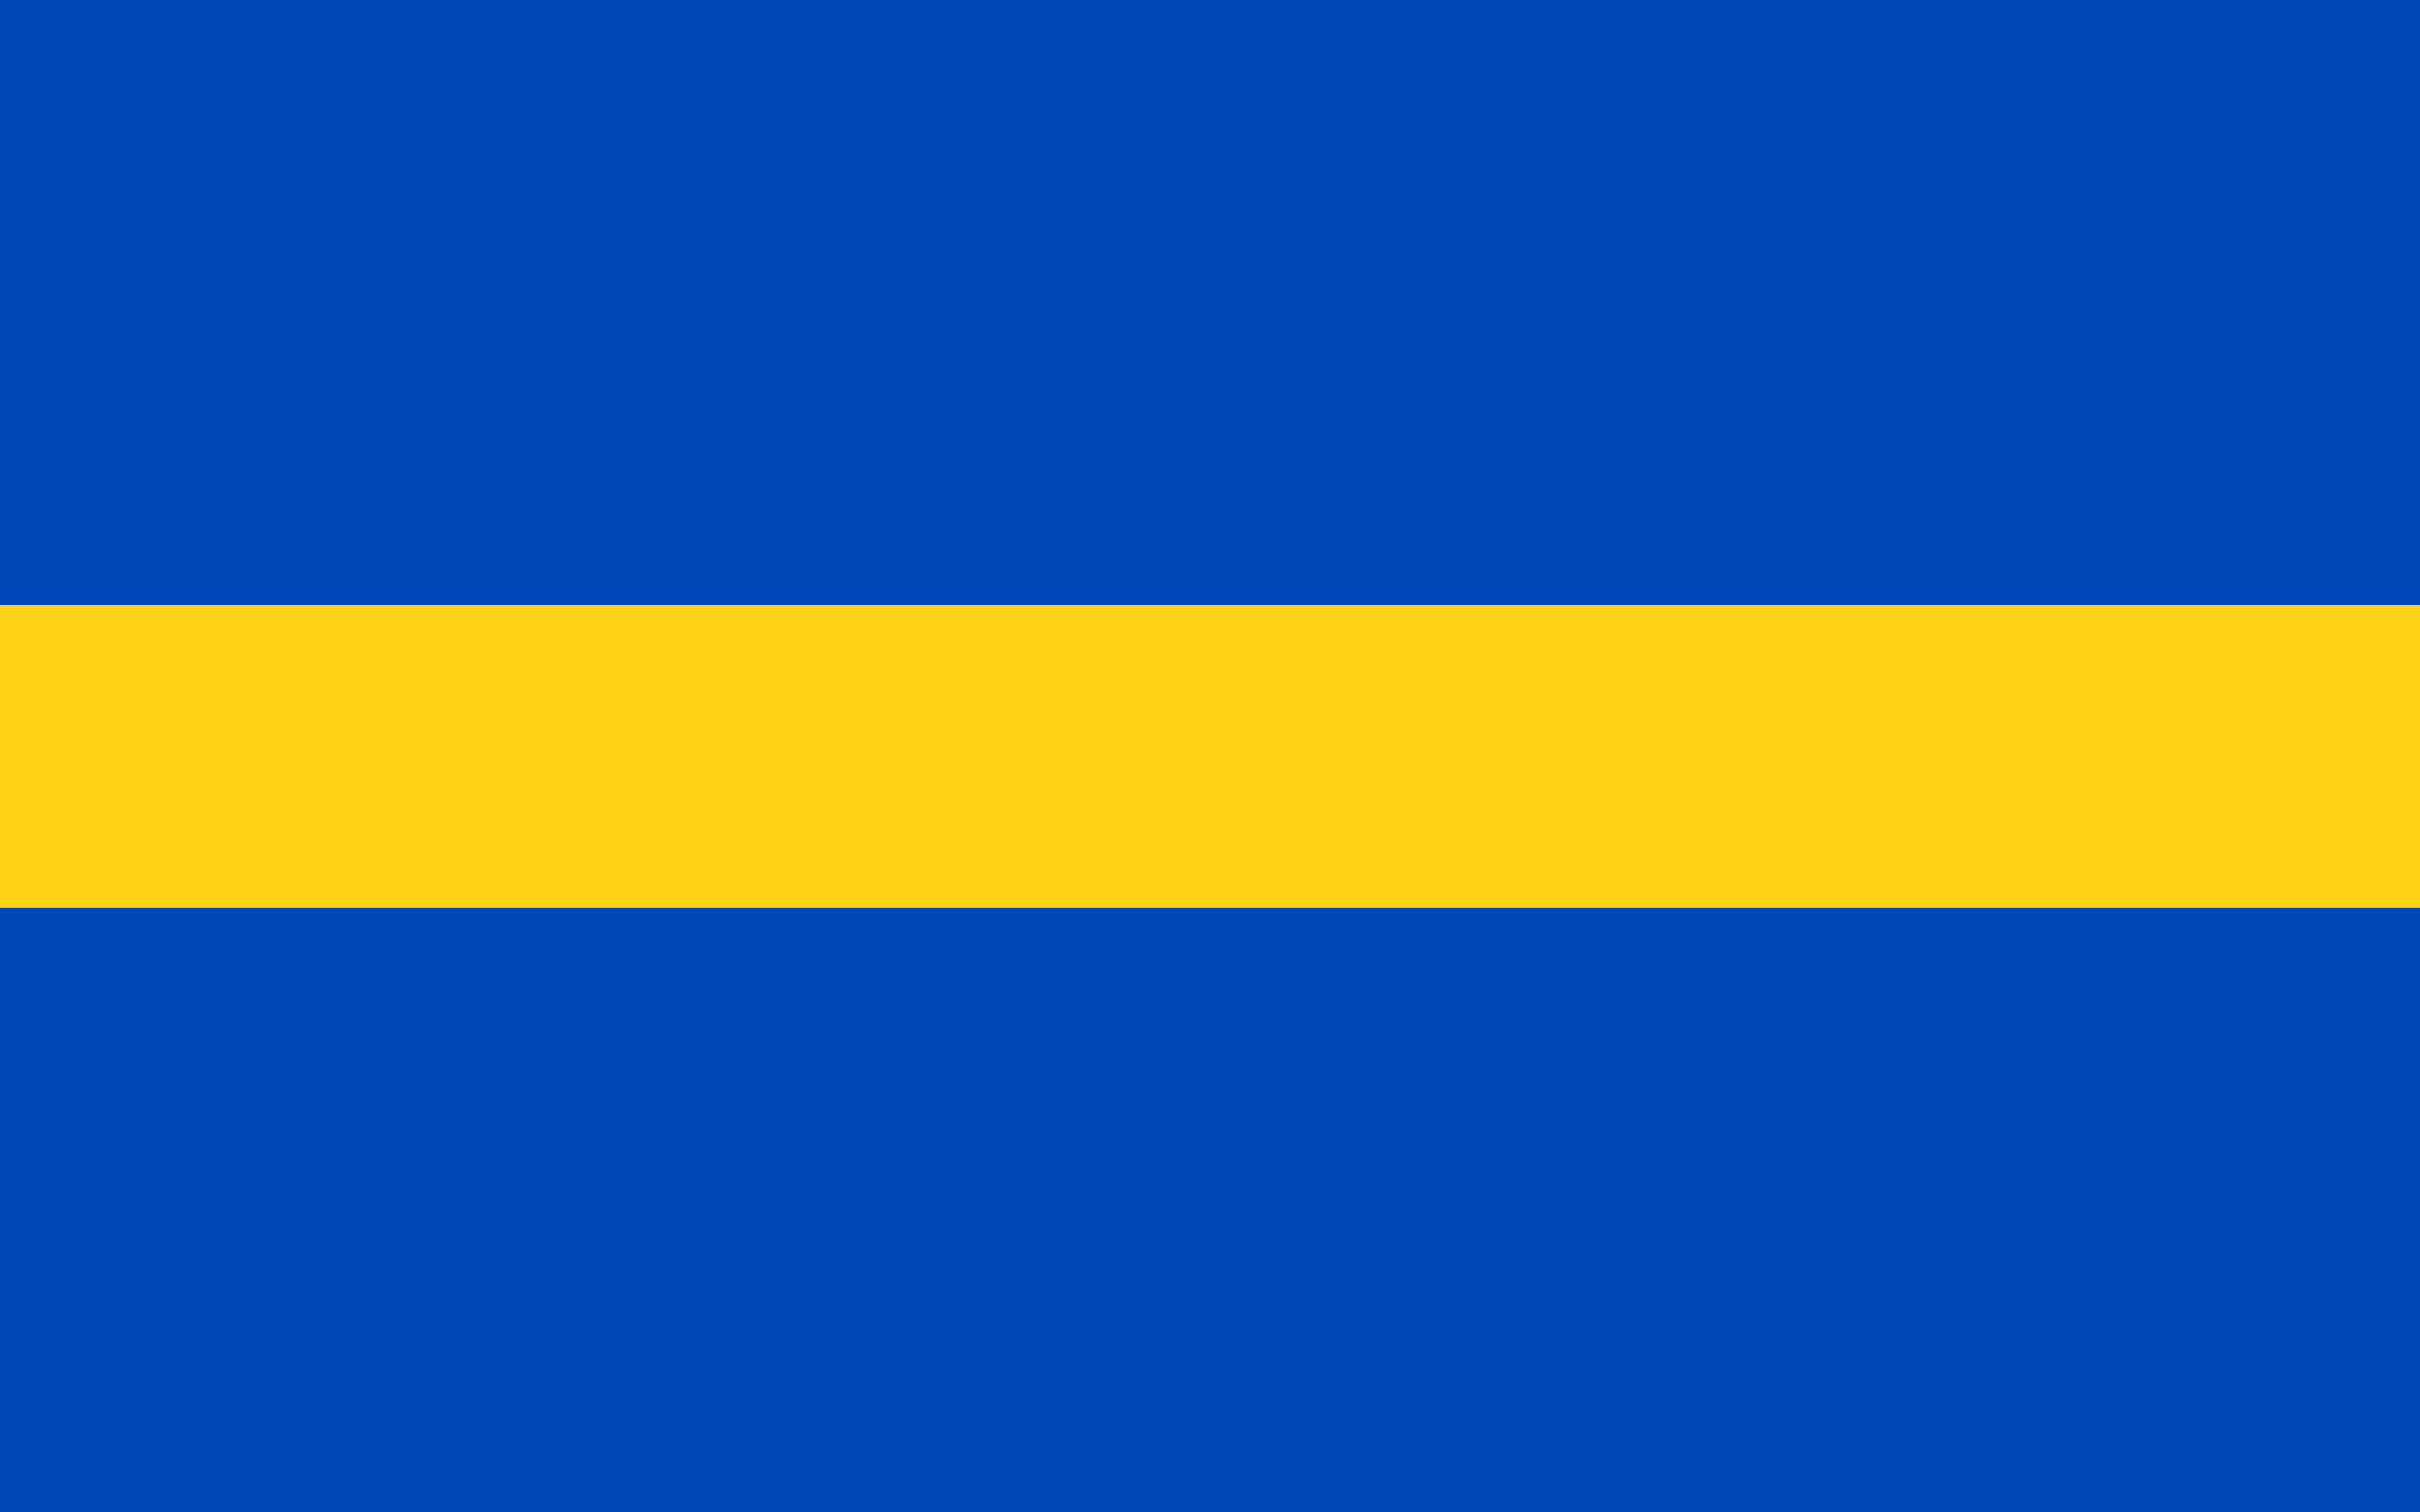
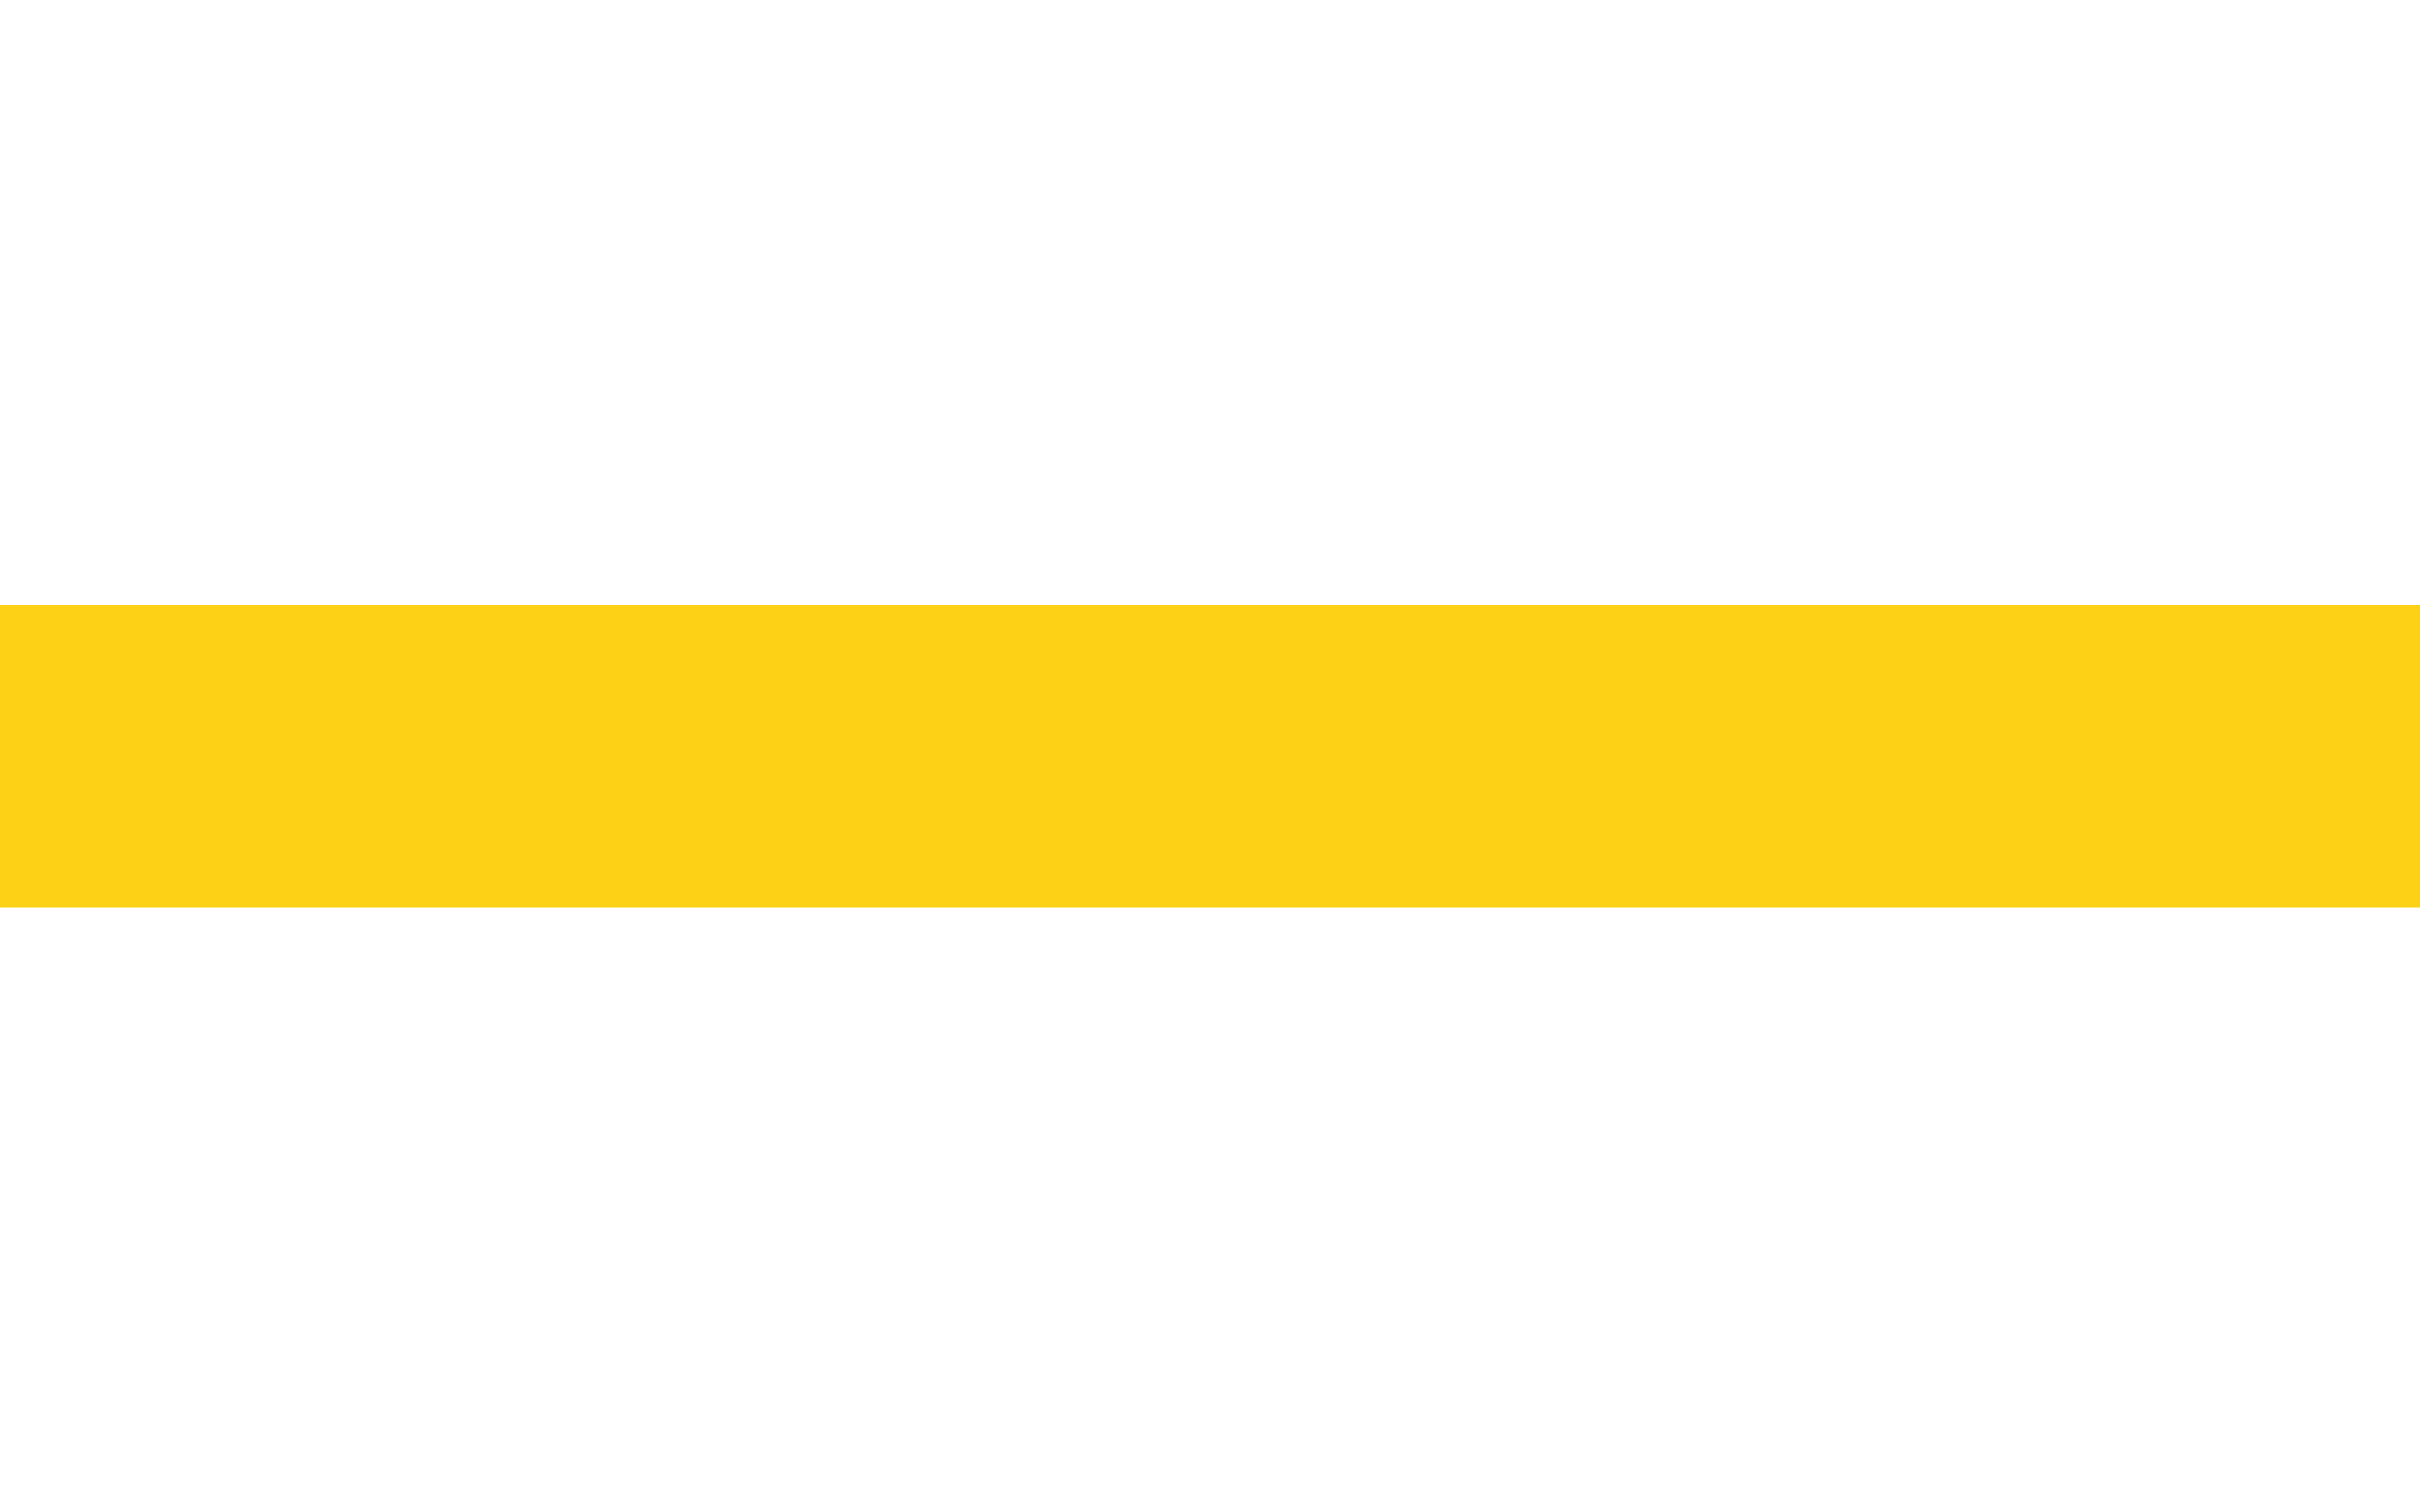
<svg xmlns="http://www.w3.org/2000/svg" version="1.0" width="800" height="500" id="svg2">
  <defs id="defs4" />
-   <rect width="800" height="200" x="0" y="0" id="rect2383" style="fill:#0047BB;fill-opacity:1;stroke:none;stroke-width:3;stroke-miterlimit:4;stroke-dasharray:none;stroke-opacity:1" />
-   <rect width="800" height="200" x="0" y="300" id="rect2385" style="fill:#0047BB;fill-opacity:1;stroke:none;stroke-width:3;stroke-miterlimit:4;stroke-dasharray:none;stroke-opacity:1" />
  <rect width="800" height="100" x="0" y="200" id="rect2387" style="fill:#fcd116;fill-opacity:1;stroke:none;stroke-width:3;stroke-miterlimit:4;stroke-dasharray:none;stroke-opacity:1" />
</svg>